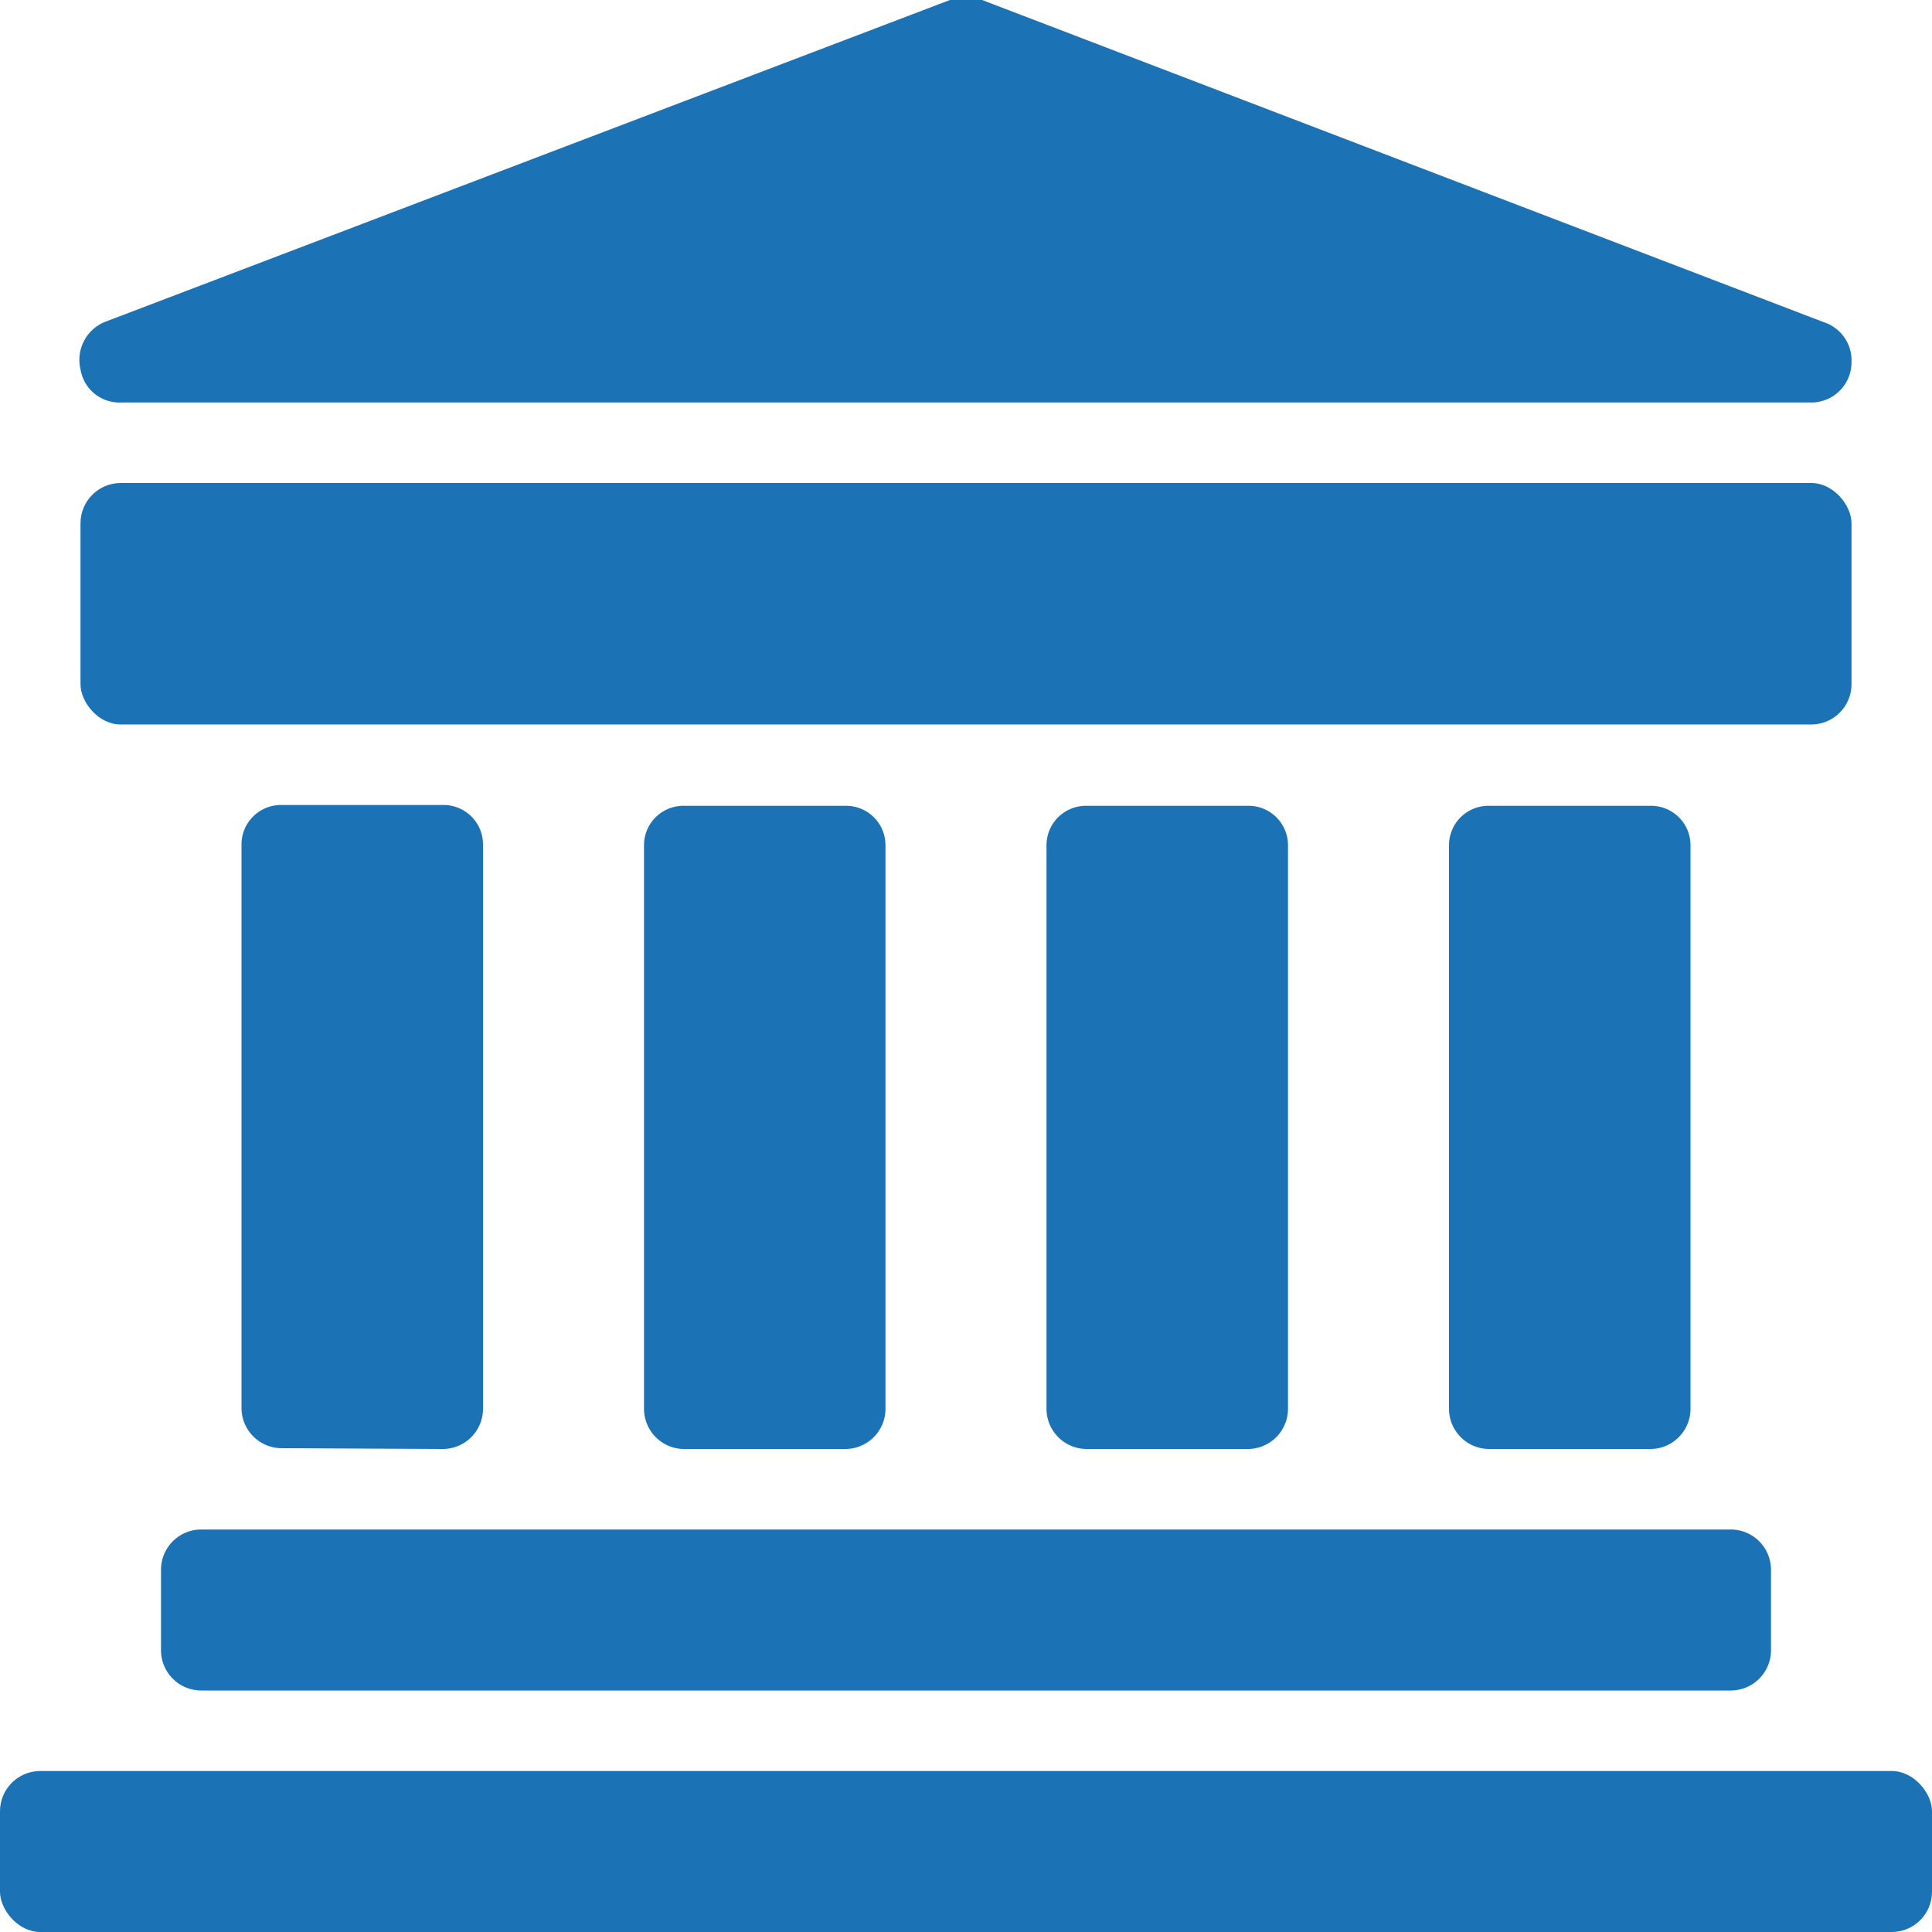
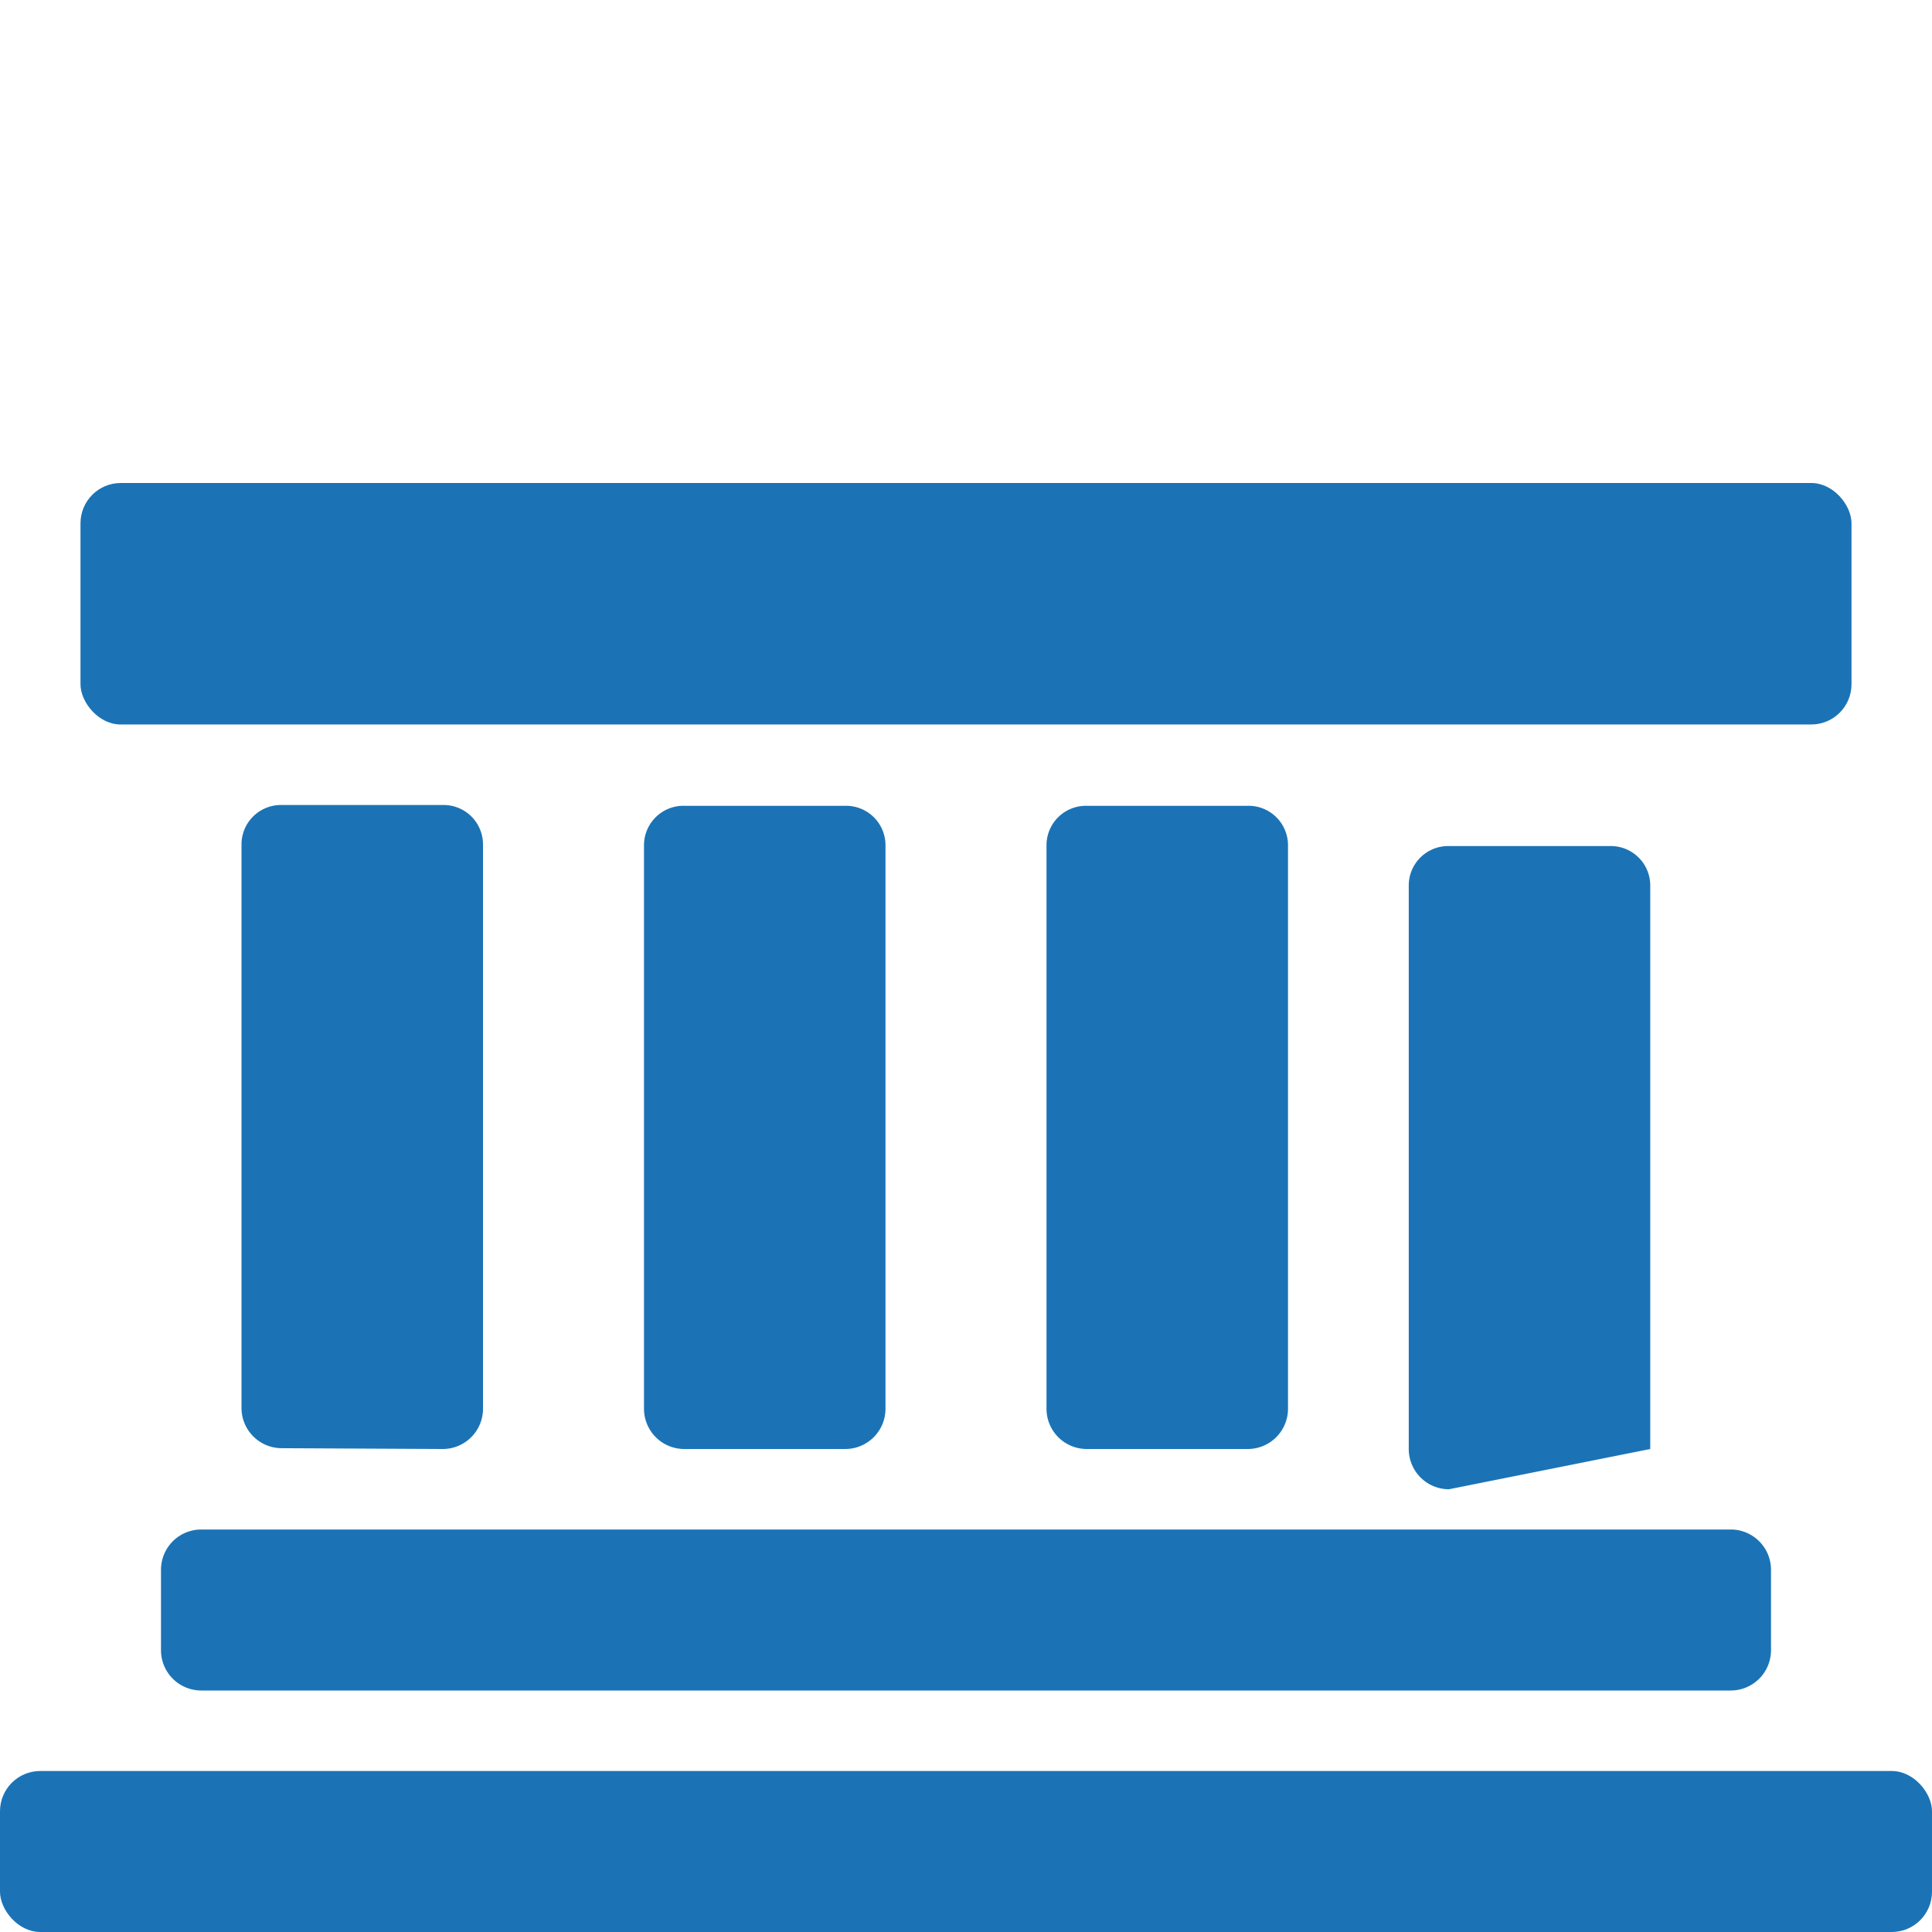
<svg xmlns="http://www.w3.org/2000/svg" viewBox="0 0 24 24">
  <defs>
    <style>.cls-1{fill:#1b73b6;}</style>
  </defs>
  <g id="Layer_2" data-name="Layer 2">
    <g id="Filled_Old_Icons" data-name="Filled Old Icons">
      <path class="cls-1" d="M2,19.5l0,1a.5.5,0,0,0,.5.5h19a.5.5,0,0,0,.5-.5l0-1a.5.5,0,0,0-.5-.5H2.5A.5.5,0,0,0,2,19.5Z" />
      <rect class="cls-1" y="22" width="24" height="2" rx="0.5" />
      <path class="cls-1" d="M5.5,18a.5.5,0,0,0,.5-.5v-7A.49.49,0,0,0,5.5,10h-2a.49.49,0,0,0-.5.49v7a.5.5,0,0,0,.5.5Z" />
      <path class="cls-1" d="M10.5,18a.5.5,0,0,0,.5-.5v-7a.49.49,0,0,0-.5-.49h-2a.49.49,0,0,0-.5.49v7a.5.5,0,0,0,.5.5Z" />
      <path class="cls-1" d="M15.5,18a.5.5,0,0,0,.5-.5v-7a.49.49,0,0,0-.5-.49h-2a.49.49,0,0,0-.5.49v7a.5.5,0,0,0,.5.5Z" />
-       <path class="cls-1" d="M20.5,18a.5.5,0,0,0,.5-.5v-7a.49.49,0,0,0-.5-.49h-2a.49.49,0,0,0-.5.49v7a.5.5,0,0,0,.5.5Z" />
+       <path class="cls-1" d="M20.5,18v-7a.49.49,0,0,0-.5-.49h-2a.49.49,0,0,0-.5.49v7a.5.5,0,0,0,.5.5Z" />
      <rect class="cls-1" x="1" y="6" width="22" height="3" rx="0.5" />
-       <path class="cls-1" d="M1.5,5h21a.5.5,0,0,0,.5-.5A.5.5,0,0,0,22.65,4L12.2,0a.55.55,0,0,0-.4,0L1.3,4A.51.51,0,0,0,1,4.59.49.49,0,0,0,1.5,5Z" />
    </g>
  </g>
</svg>